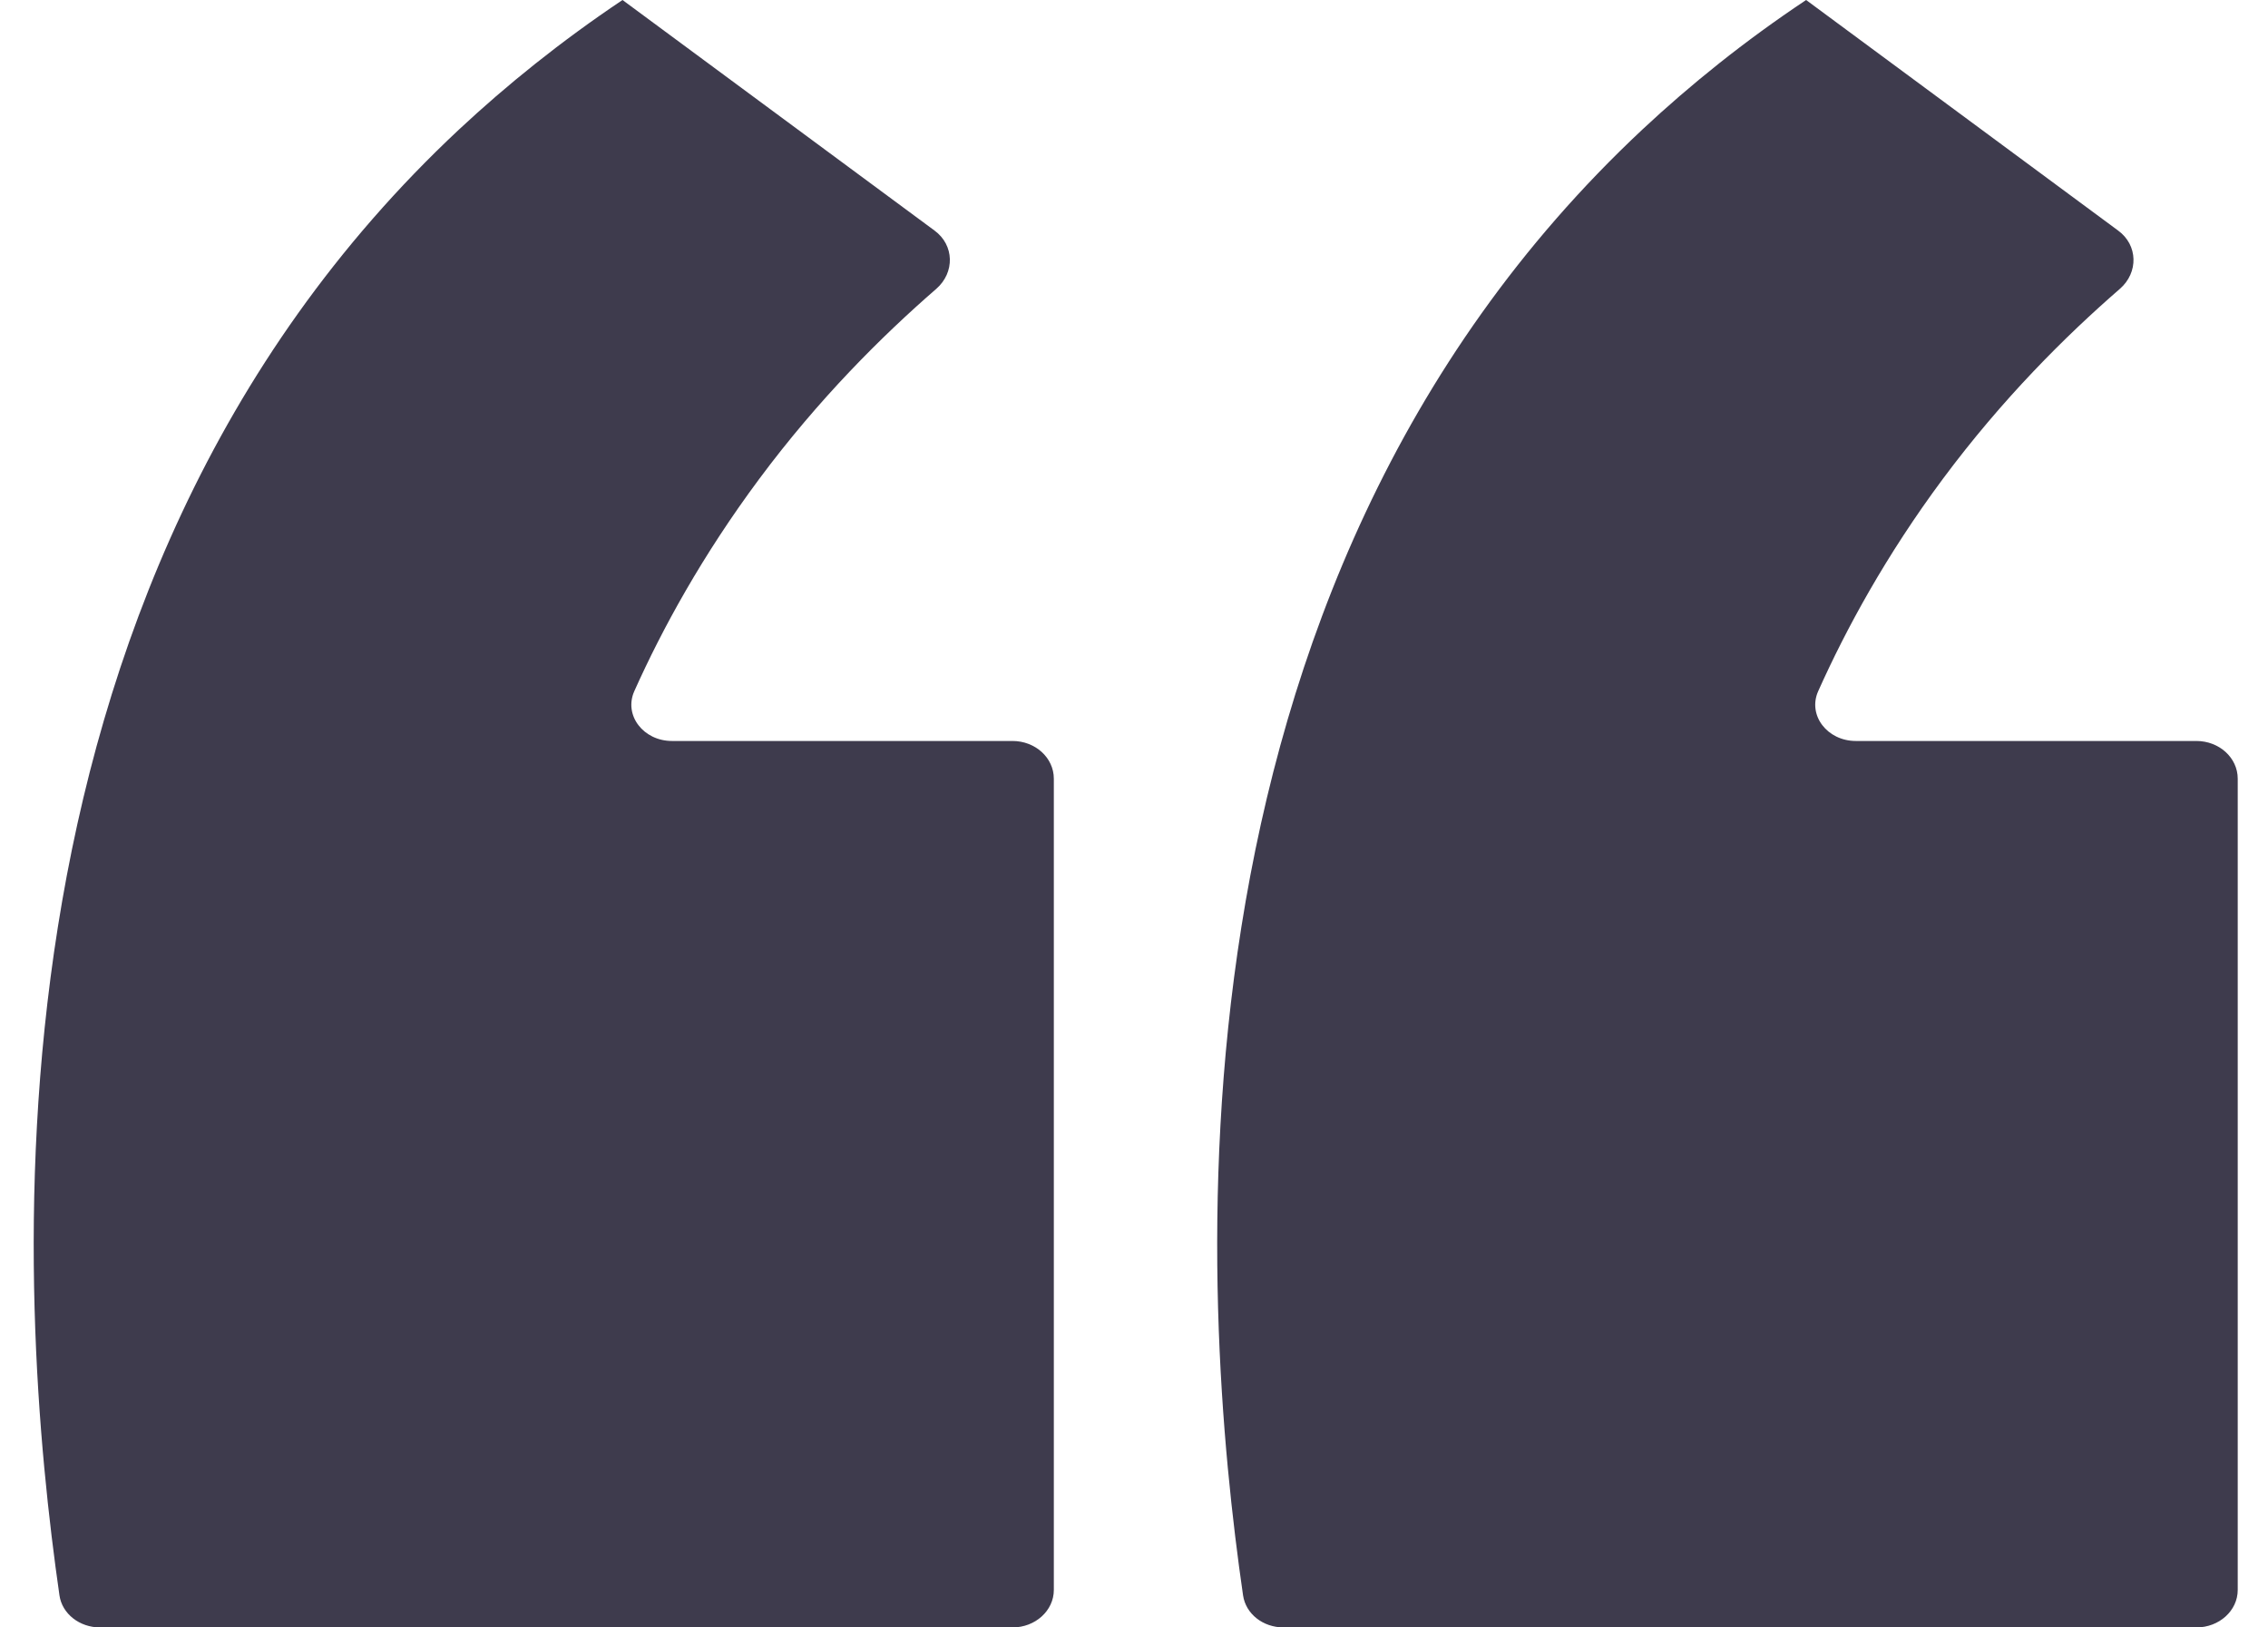
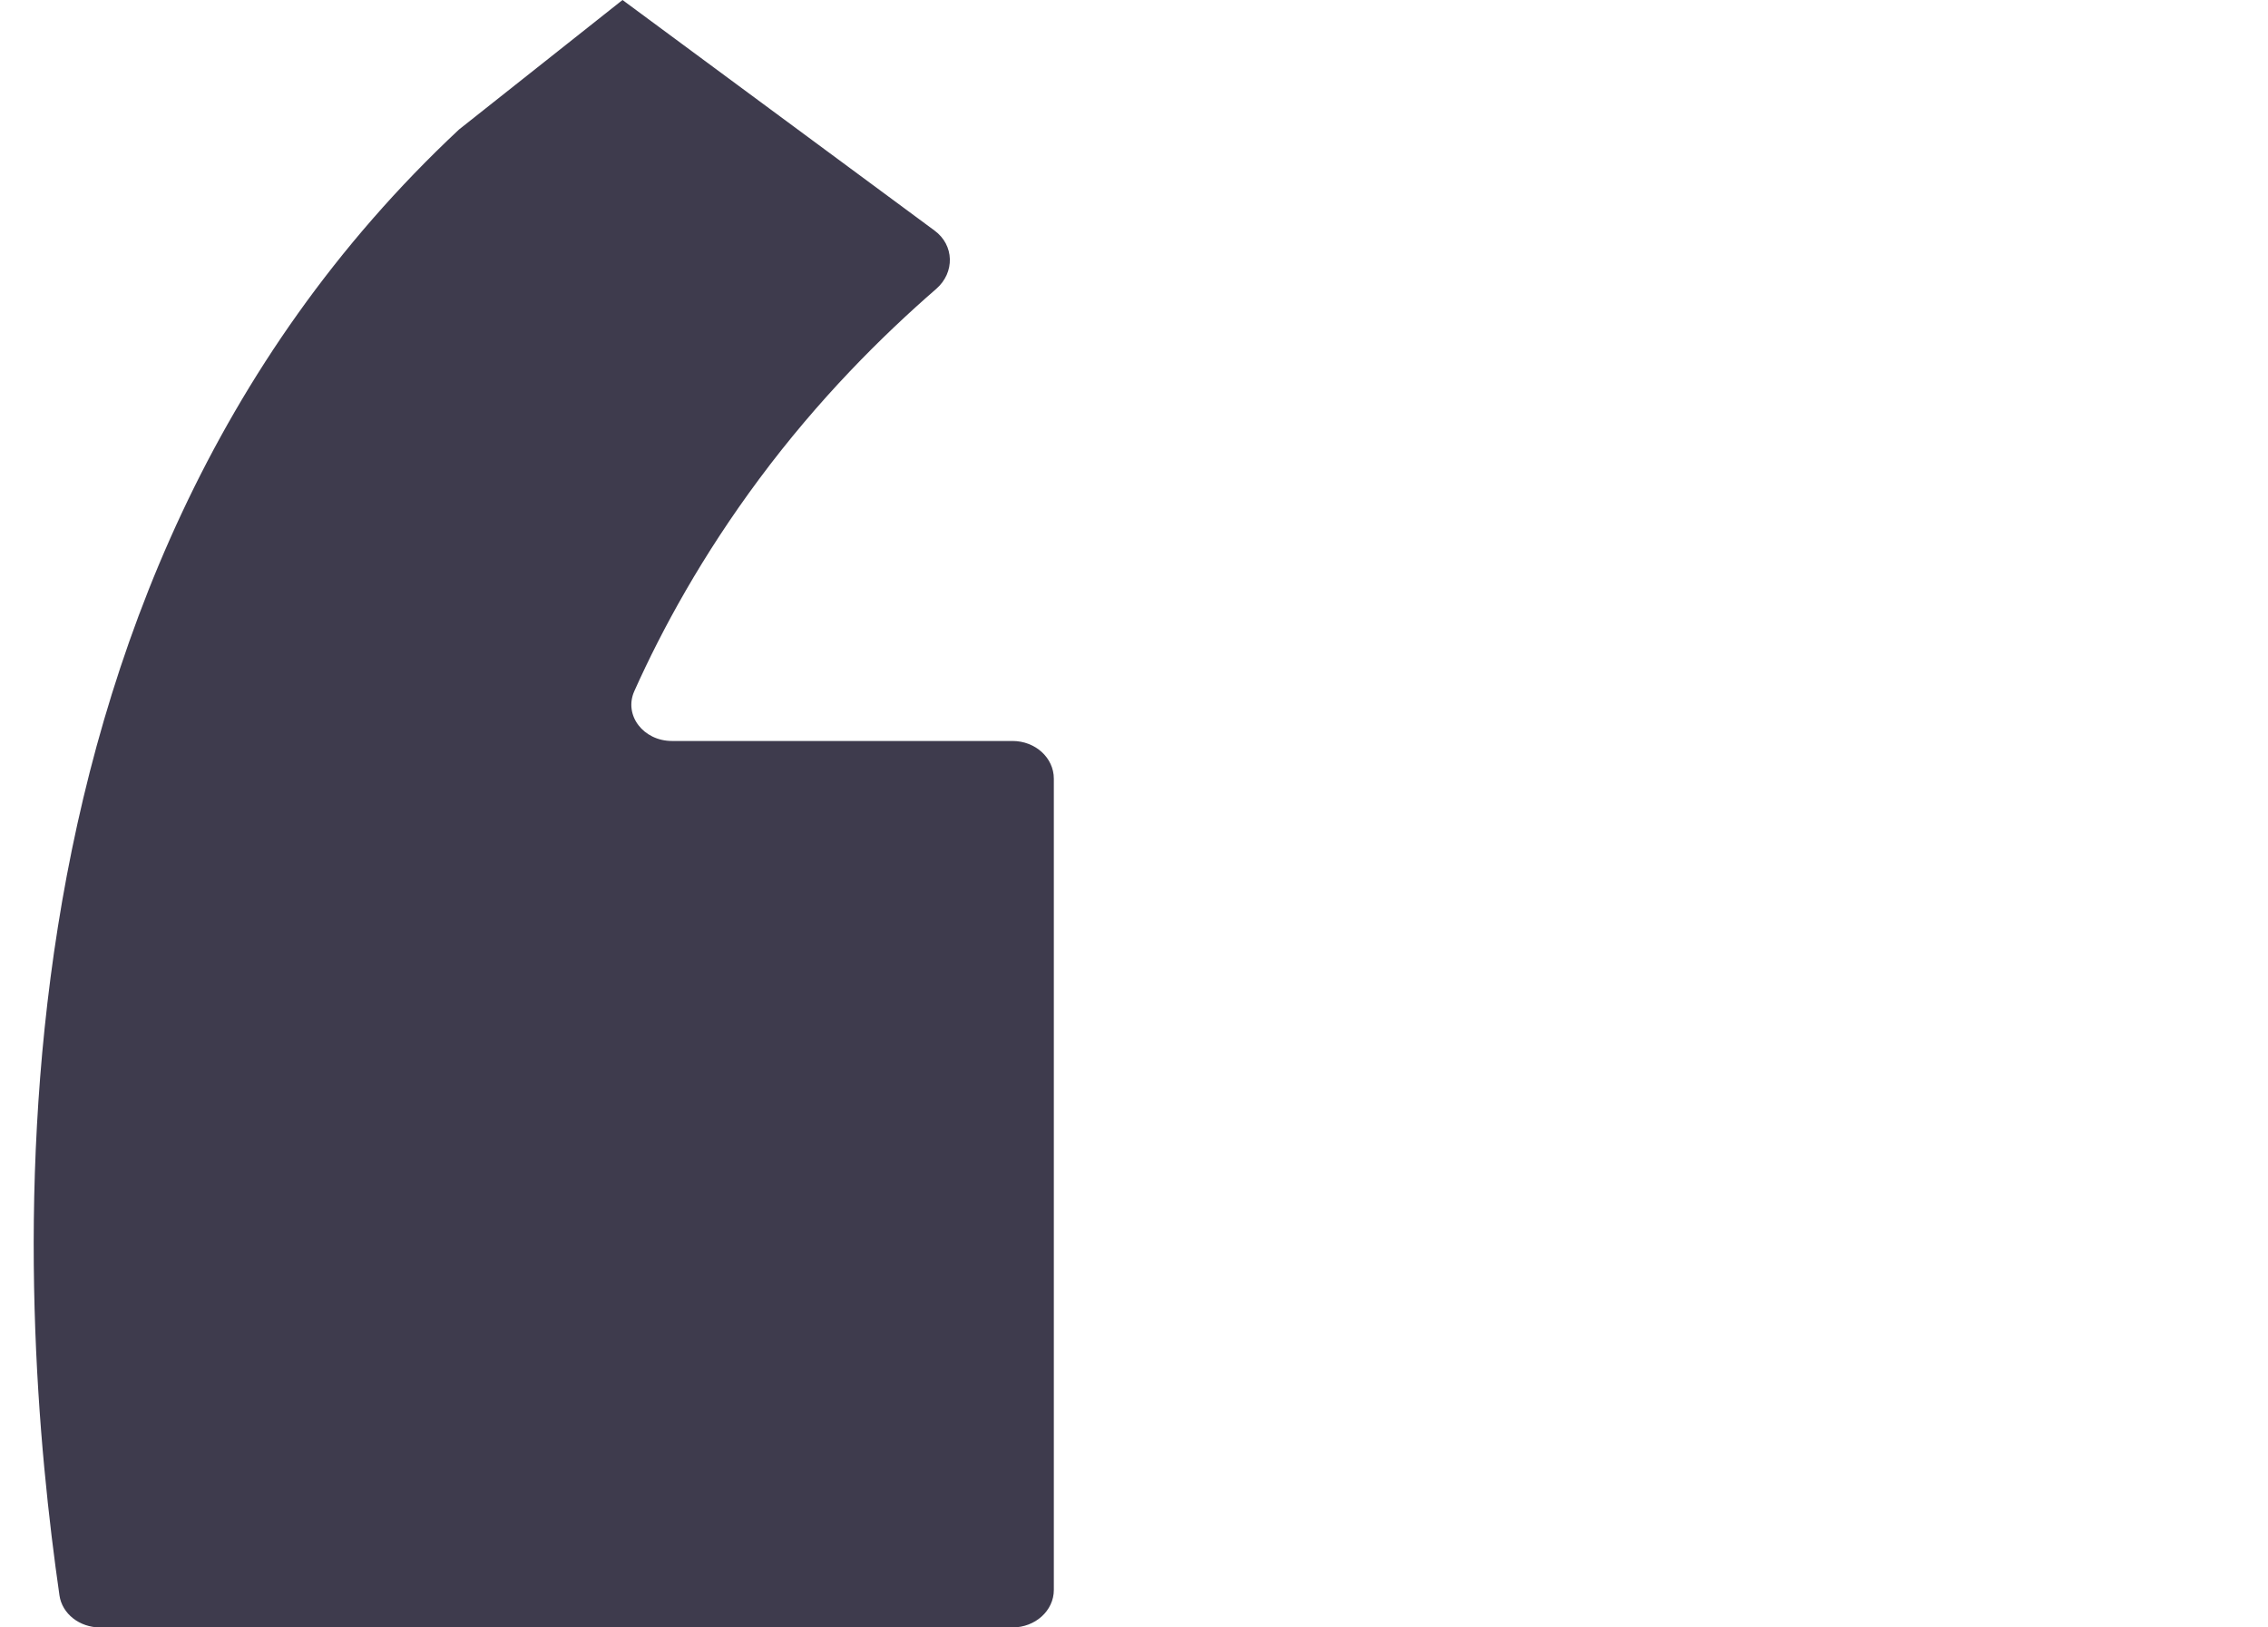
<svg xmlns="http://www.w3.org/2000/svg" width="46" height="33" viewBox="0 0 46 33" fill="none">
-   <path d="M12.626 0L18.954 4.675C19.357 4.97 19.368 5.525 18.992 5.855C17.88 6.82 16.605 8.09 15.4 9.71C14.244 11.265 13.432 12.75 12.865 14.015C12.647 14.505 13.051 15.025 13.628 15.025H20.535C20.998 15.025 21.374 15.365 21.374 15.79V32.24C21.374 32.66 20.998 33 20.535 33H2.029C1.615 33 1.26 32.725 1.206 32.35C0.355 26.445 -0.729 12.01 9.311 2.625C10.276 1.725 11.372 0.84 12.626 0Z" fill="#3E3B4D" />
-   <path d="M36.632 0L42.96 4.675C43.364 4.97 43.375 5.525 42.998 5.855C41.886 6.82 40.611 8.09 39.406 9.71C38.251 11.265 37.444 12.75 36.877 14.015C36.659 14.505 37.062 15.025 37.64 15.025H44.547C45.01 15.025 45.386 15.365 45.386 15.79V32.24C45.386 32.66 45.01 33 44.547 33H26.035C25.615 33 25.267 32.725 25.212 32.35C24.356 26.445 23.277 12.01 33.318 2.62C34.282 1.72 35.378 0.835 36.632 0Z" fill="#3E3B4D" />
+   <path d="M12.626 0L18.954 4.675C19.357 4.97 19.368 5.525 18.992 5.855C17.88 6.82 16.605 8.09 15.4 9.71C14.244 11.265 13.432 12.75 12.865 14.015C12.647 14.505 13.051 15.025 13.628 15.025H20.535C20.998 15.025 21.374 15.365 21.374 15.79V32.24C21.374 32.66 20.998 33 20.535 33H2.029C1.615 33 1.26 32.725 1.206 32.35C0.355 26.445 -0.729 12.01 9.311 2.625Z" fill="#3E3B4D" />
</svg>